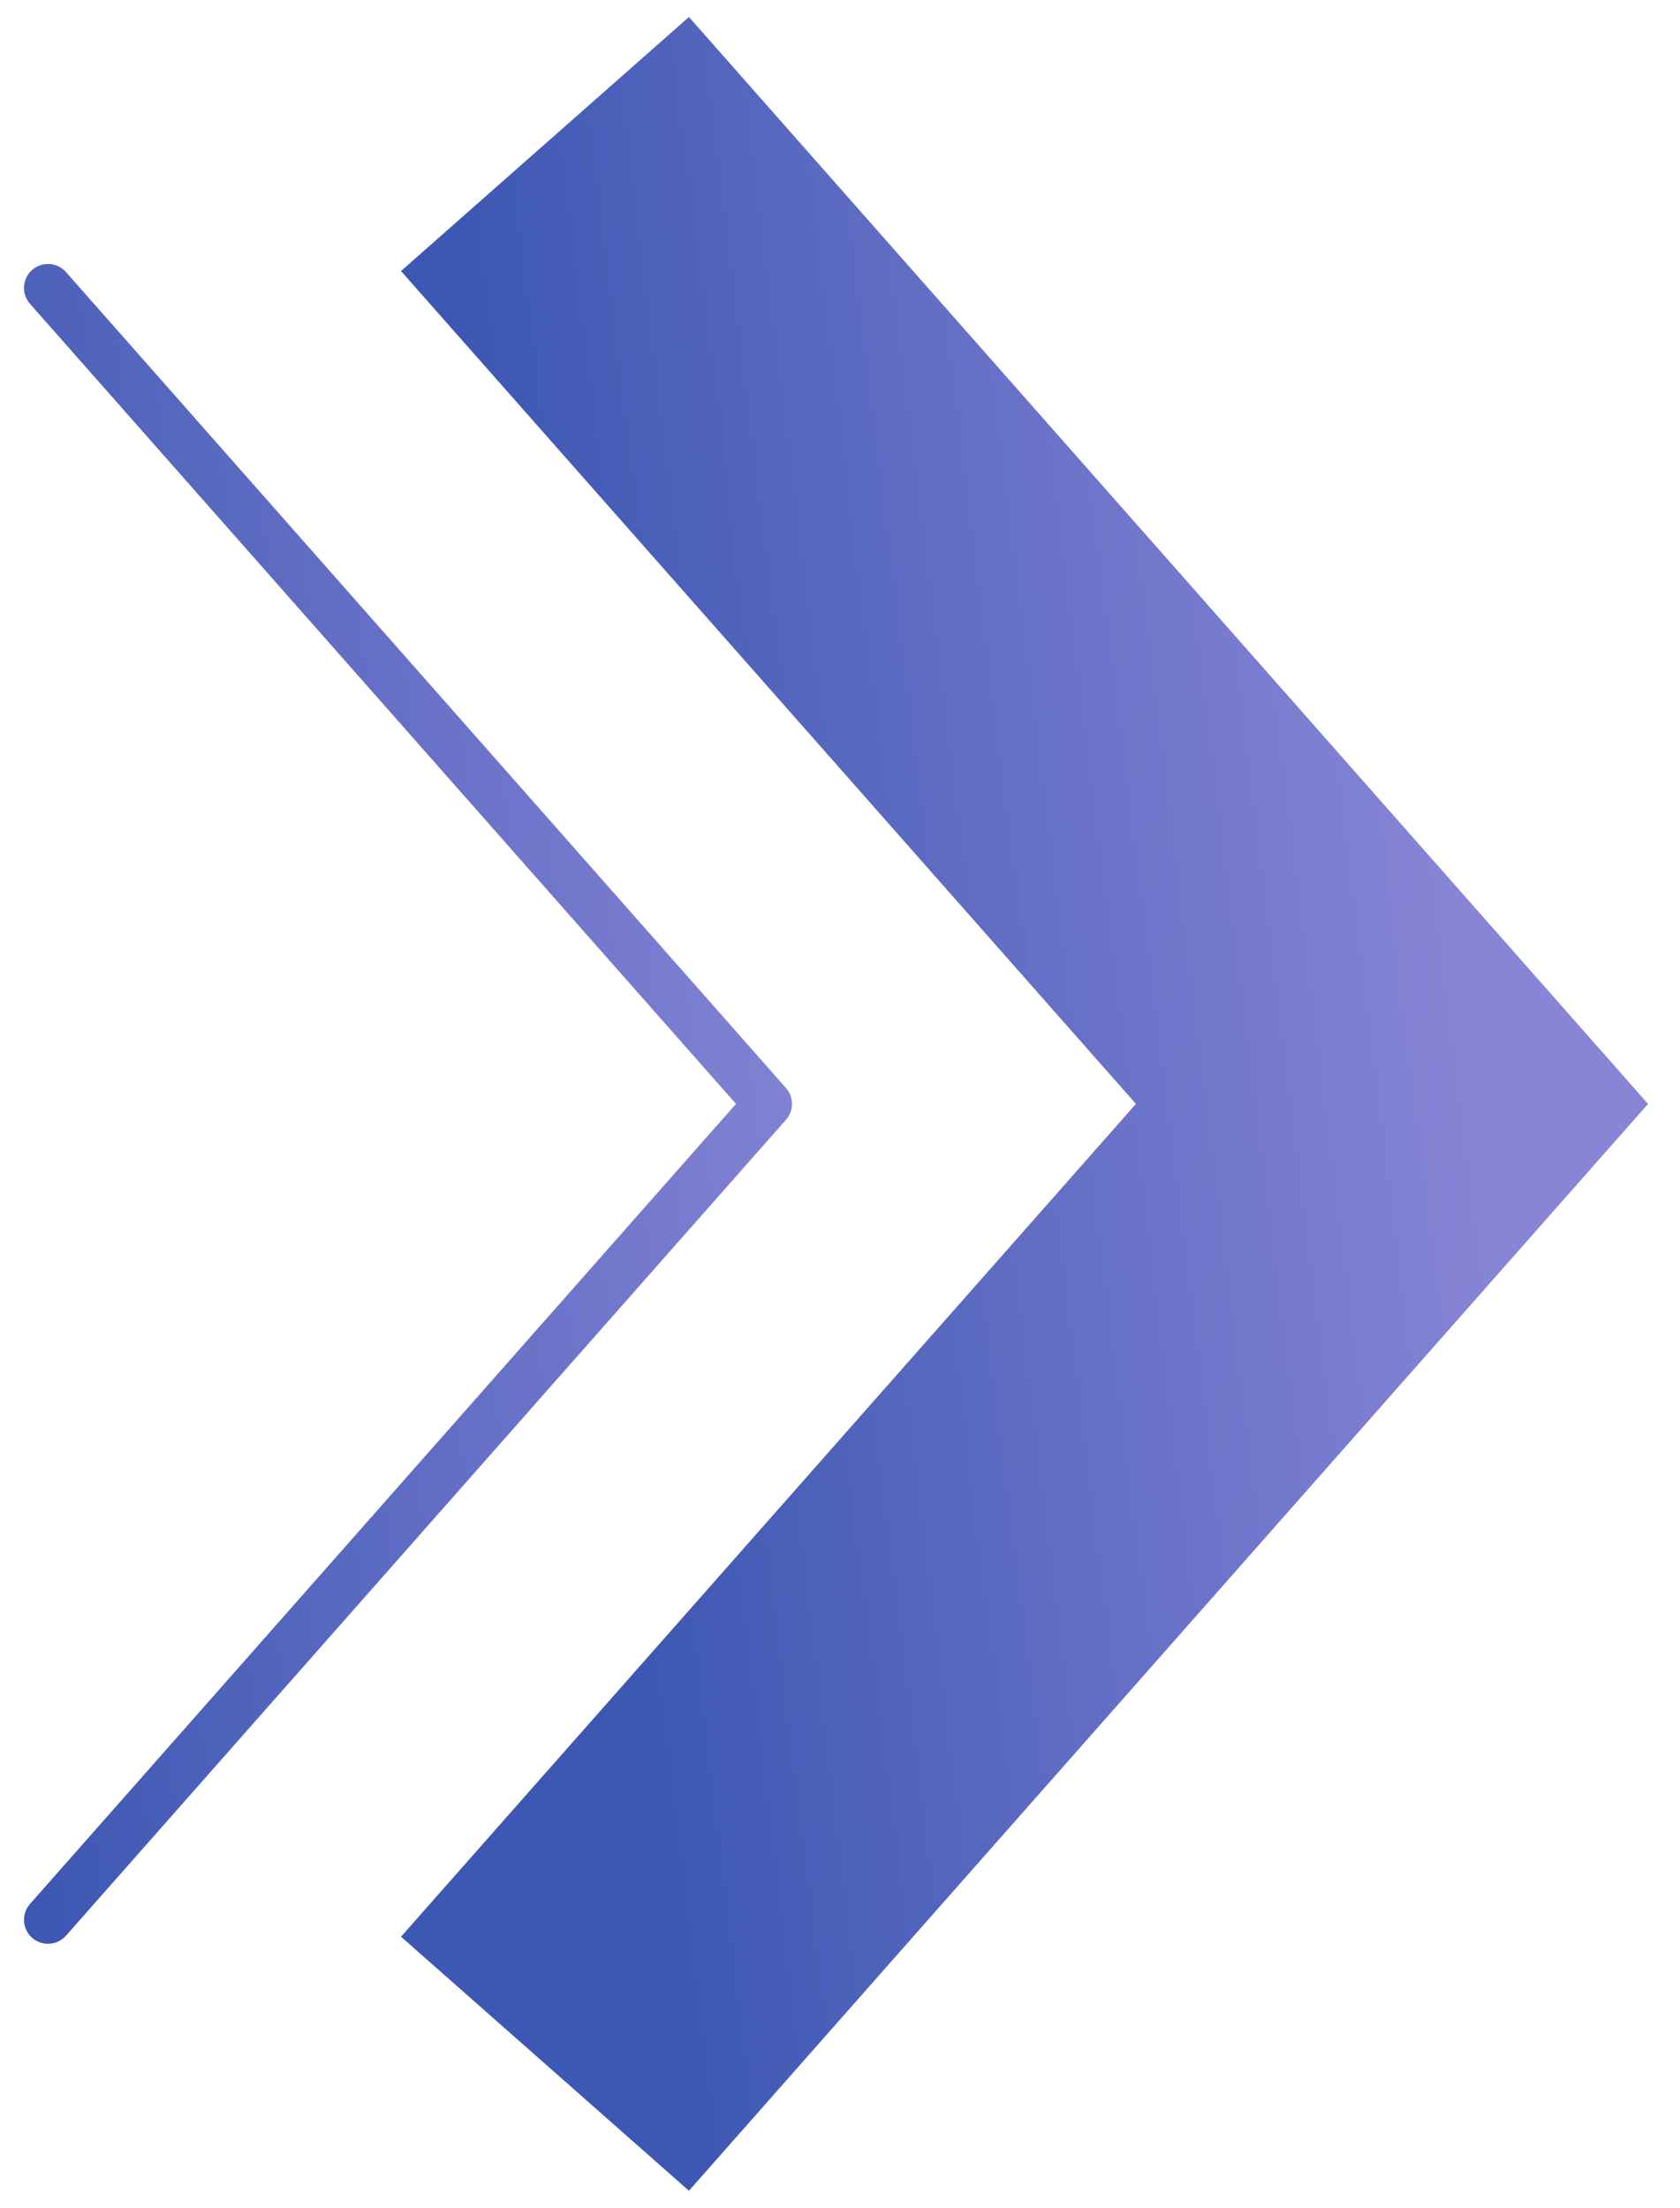
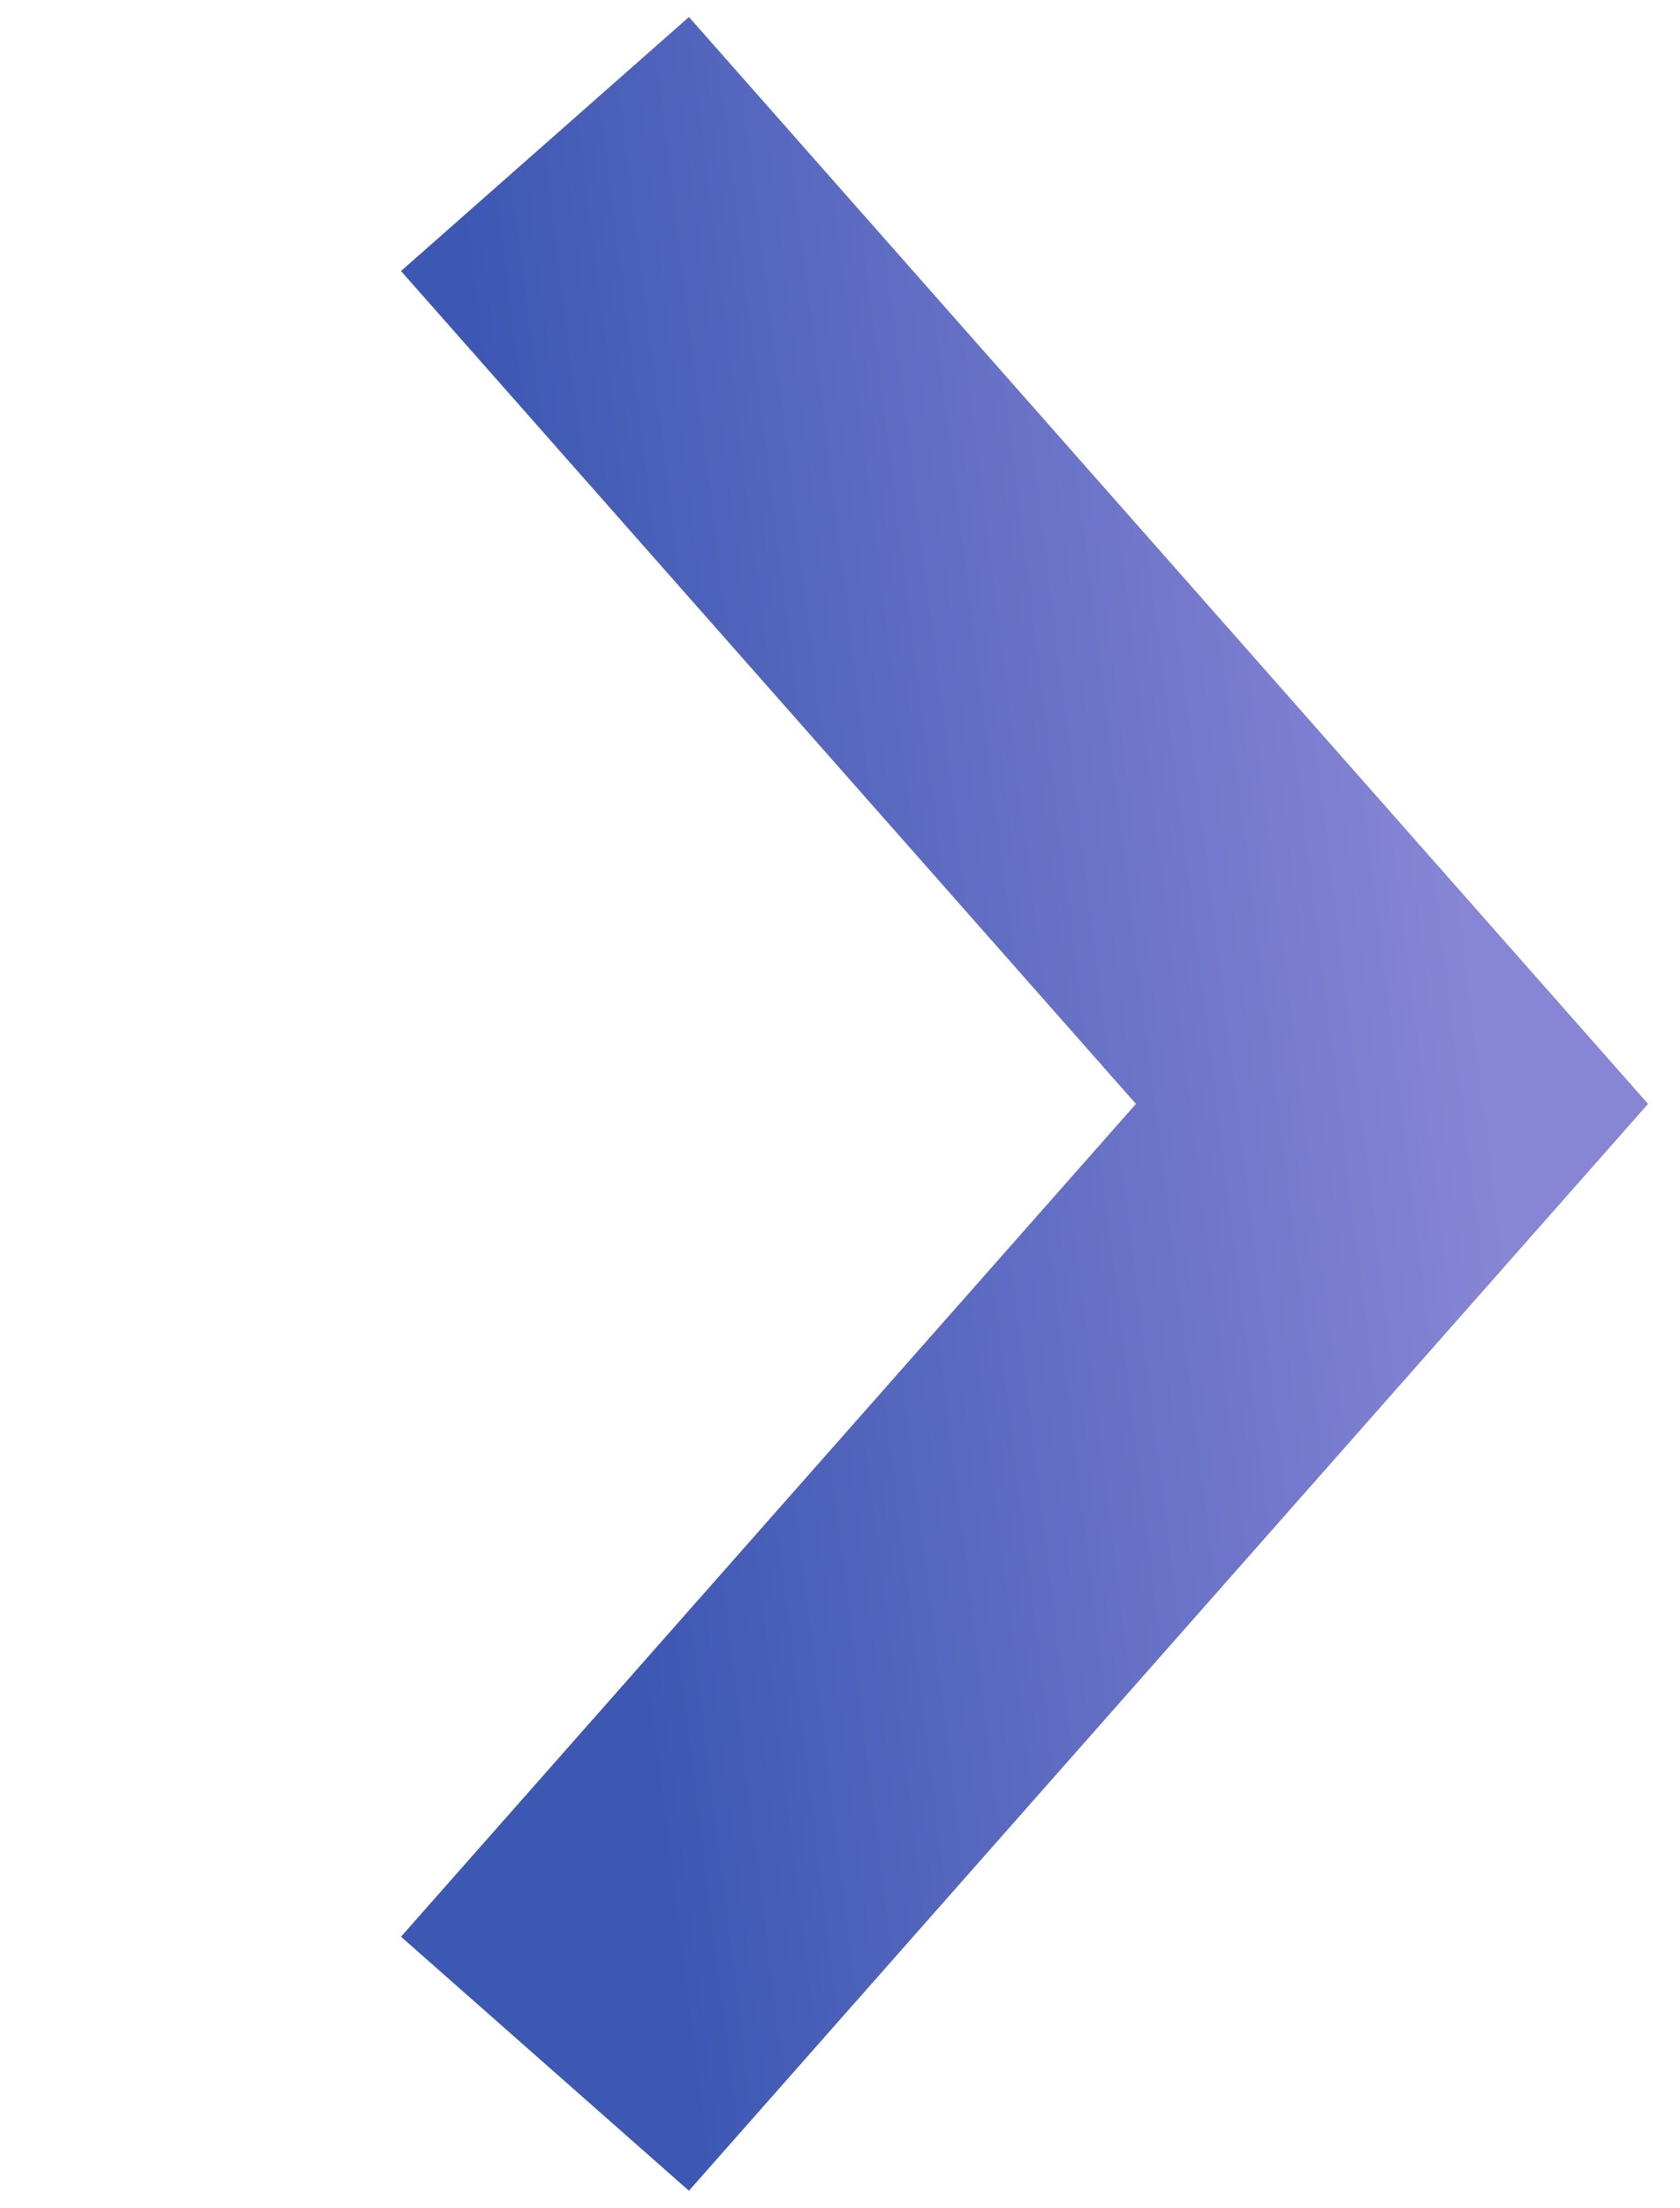
<svg xmlns="http://www.w3.org/2000/svg" width="35" height="46" viewBox="0 0 35 46" fill="none">
  <path d="M14 6L29 23L14 39.999" stroke="url(#paint0_linear_824_221)" stroke-width="8" stroke-linecap="square" />
-   <path d="M1.375 5.669C1.192 5.462 0.876 5.442 0.669 5.625C0.462 5.807 0.442 6.123 0.625 6.33L1.375 5.669ZM16 23L16.375 23.33C16.542 23.141 16.542 22.858 16.375 22.669L16 23ZM0.625 39.669C0.442 39.876 0.462 40.192 0.669 40.374C0.876 40.557 1.192 40.537 1.375 40.33L0.625 39.669ZM0.625 6.33L15.625 23.33L16.375 22.669L1.375 5.669L0.625 6.33ZM15.625 22.669L0.625 39.669L1.375 40.33L16.375 23.33L15.625 22.669Z" fill="url(#paint1_linear_824_221)" />
  <defs>
    <linearGradient id="paint0_linear_824_221" x1="14" y1="39.999" x2="32.937" y2="37.644" gradientUnits="userSpaceOnUse">
      <stop stop-color="#3D58B3" />
      <stop offset="1" stop-color="#8885D6" />
    </linearGradient>
    <linearGradient id="paint1_linear_824_221" x1="1" y1="39.999" x2="19.937" y2="37.644" gradientUnits="userSpaceOnUse">
      <stop stop-color="#3D58B3" />
      <stop offset="1" stop-color="#8885D6" />
    </linearGradient>
  </defs>
</svg>